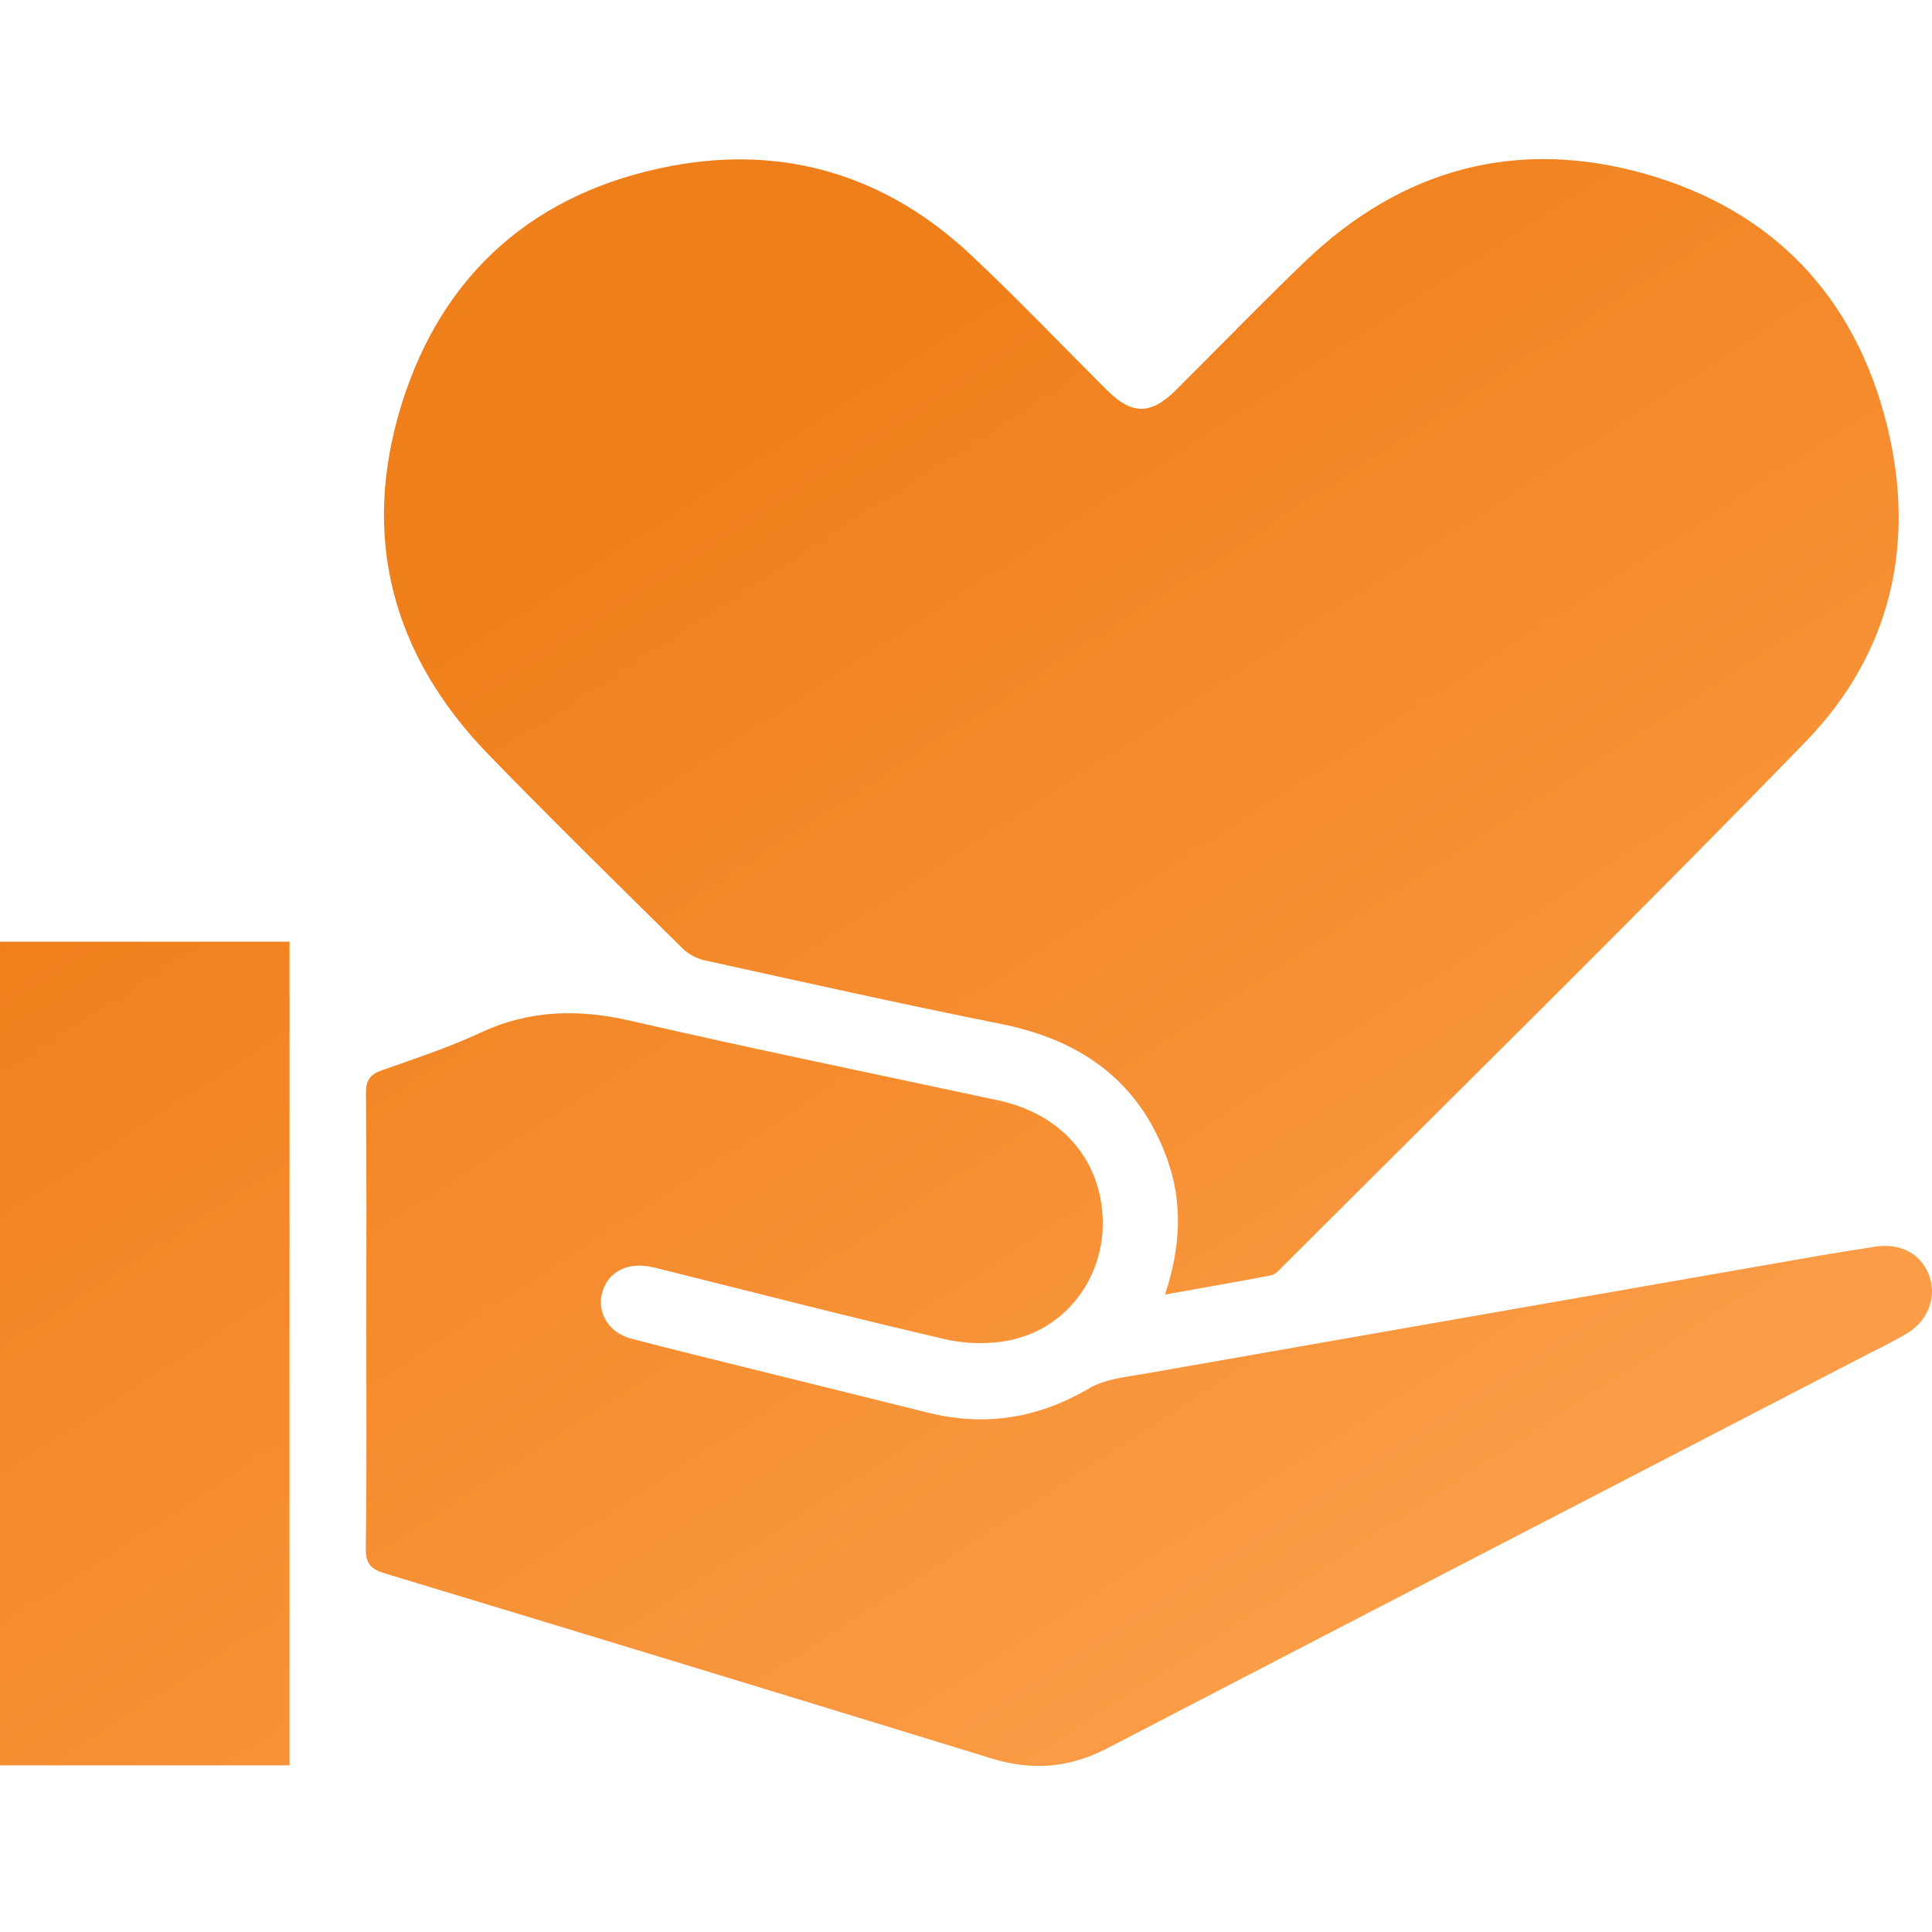
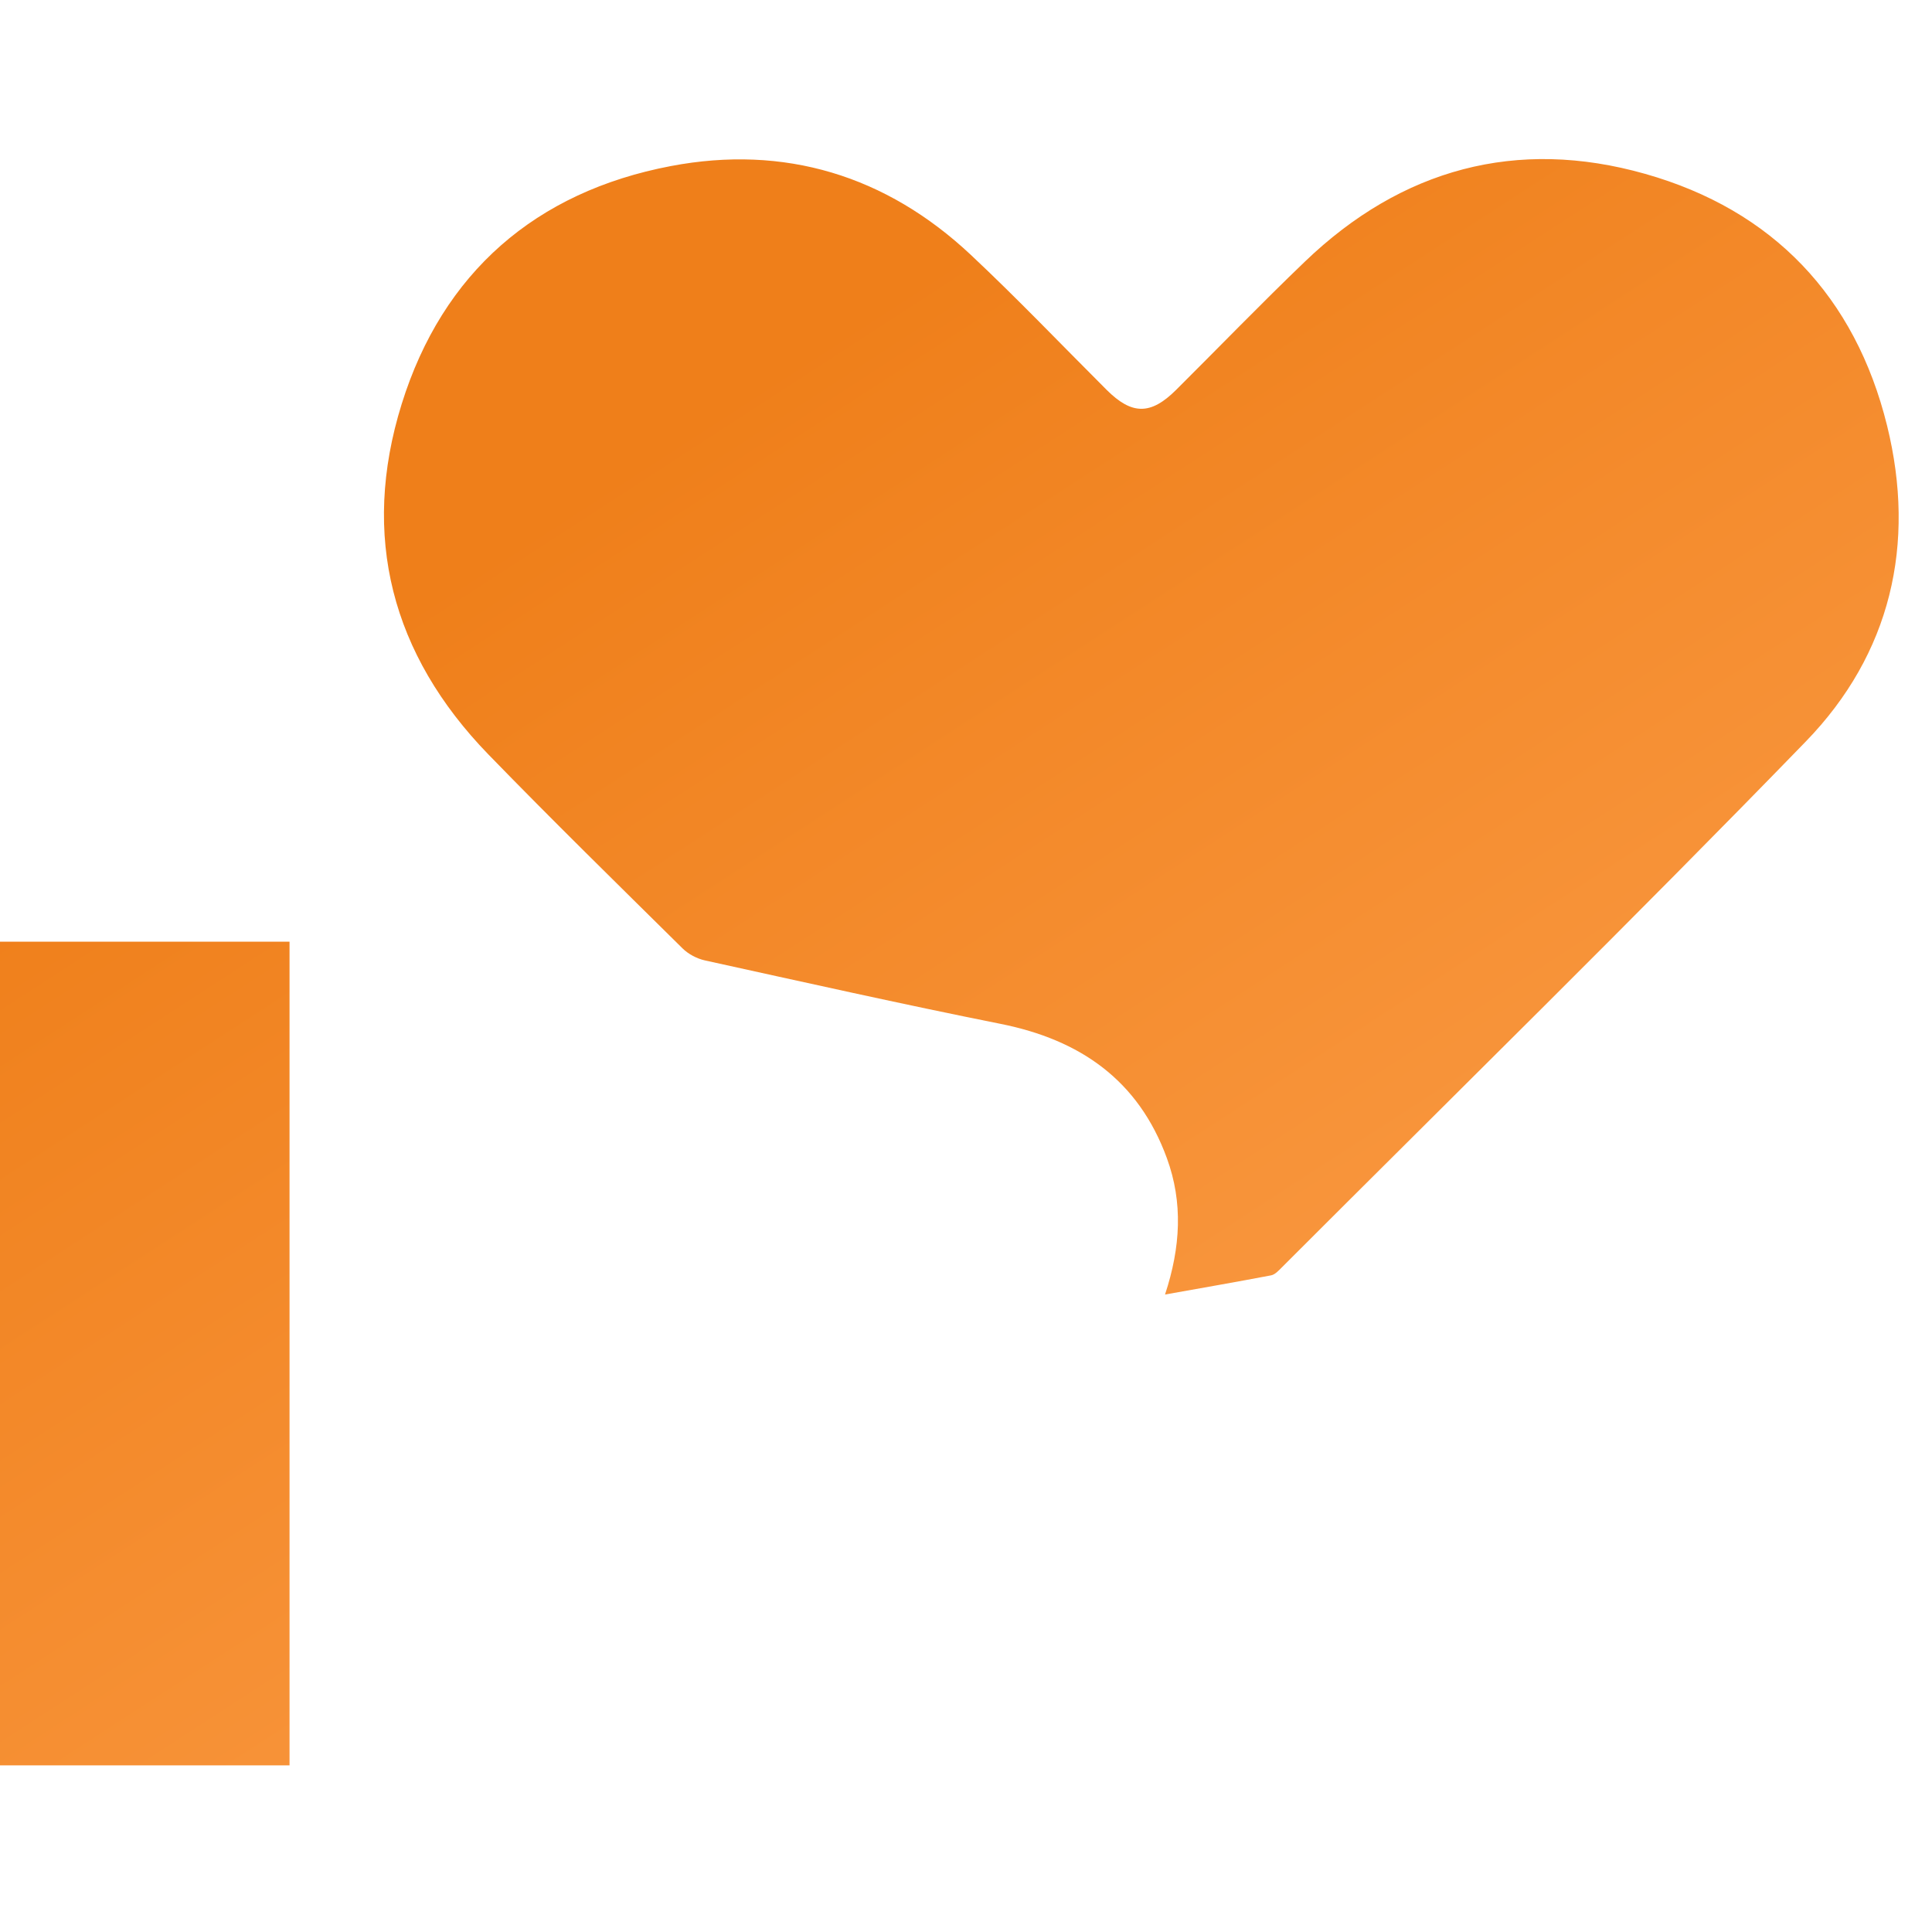
<svg xmlns="http://www.w3.org/2000/svg" width="130" height="130" viewBox="0 0 130 130" fill="none">
  <path d="M78.394 87.1C79.446 83.908 79.606 80.911 78.516 77.928C76.596 72.672 72.675 69.961 67.318 68.892C60.669 67.563 54.055 66.078 47.431 64.624C46.893 64.505 46.32 64.202 45.929 63.817C41.545 59.484 37.142 55.173 32.85 50.752C26.352 44.049 24.26 36.062 27.029 27.183C29.785 18.341 36.048 12.905 45.135 11.175C52.775 9.721 59.627 11.798 65.332 17.156C68.462 20.092 71.425 23.201 74.463 26.233C76.16 27.925 77.427 27.936 79.133 26.239C82.025 23.361 84.862 20.425 87.805 17.602C94.313 11.356 102.062 9.254 110.689 11.696C119.282 14.125 124.837 19.956 126.979 28.647C128.941 36.614 127.225 44.005 121.506 49.897C109.905 61.852 98.009 73.52 86.231 85.301C86.027 85.506 85.785 85.768 85.526 85.816C83.21 86.258 80.887 86.66 78.394 87.106V87.1Z" fill="url(#paint0_linear_4154_208)" />
-   <path d="M24.649 88.993C24.649 83.854 24.672 78.711 24.625 73.571C24.618 72.693 24.89 72.301 25.694 72.018C27.932 71.228 30.2 70.482 32.343 69.484C35.66 67.935 38.953 67.883 42.482 68.698C50.694 70.591 58.956 72.274 67.195 74.048C71.378 74.951 74.041 77.972 74.198 81.967C74.348 85.758 71.953 89.215 68.221 90.121C66.763 90.475 65.077 90.451 63.609 90.114C57.175 88.632 50.779 86.97 44.369 85.376C44.083 85.305 43.793 85.23 43.5 85.192C41.978 84.991 40.803 85.737 40.493 87.086C40.193 88.387 40.997 89.681 42.448 90.066C45.149 90.781 47.867 91.439 50.581 92.113C54.525 93.094 58.476 94.065 62.42 95.049C66.279 96.016 69.855 95.437 73.302 93.411C74.375 92.781 75.778 92.655 77.052 92.43C92.116 89.78 107.184 87.151 122.252 84.521C123.546 84.297 124.844 84.099 126.141 83.891C127.831 83.619 129.207 84.324 129.779 85.748C130.355 87.178 129.782 88.826 128.338 89.709C127.47 90.237 126.547 90.672 125.641 91.139C108.591 99.971 91.534 108.789 74.494 117.644C71.977 118.952 69.46 119.166 66.756 118.335C53.156 114.153 39.546 110.001 25.926 105.88C24.959 105.587 24.598 105.233 24.614 104.163C24.686 99.109 24.645 94.051 24.645 88.997L24.649 88.993Z" fill="url(#paint1_linear_4154_208)" />
  <path d="M0 63.364H19.482V118.788H0V63.364Z" fill="url(#paint2_linear_4154_208)" />
  <defs>
    <linearGradient id="paint0_linear_4154_208" x1="4.767" y1="15.389" x2="120.485" y2="193.689" gradientUnits="userSpaceOnUse">
      <stop offset="0.158" stop-color="#EF7F1A" />
      <stop offset="0.741" stop-color="#FFA656" />
    </linearGradient>
    <linearGradient id="paint1_linear_4154_208" x1="4.767" y1="15.389" x2="120.485" y2="193.689" gradientUnits="userSpaceOnUse">
      <stop offset="0.158" stop-color="#EF7F1A" />
      <stop offset="0.741" stop-color="#FFA656" />
    </linearGradient>
    <linearGradient id="paint2_linear_4154_208" x1="4.767" y1="15.389" x2="120.485" y2="193.689" gradientUnits="userSpaceOnUse">
      <stop offset="0.158" stop-color="#EF7F1A" />
      <stop offset="0.741" stop-color="#FFA656" />
    </linearGradient>
  </defs>
</svg>